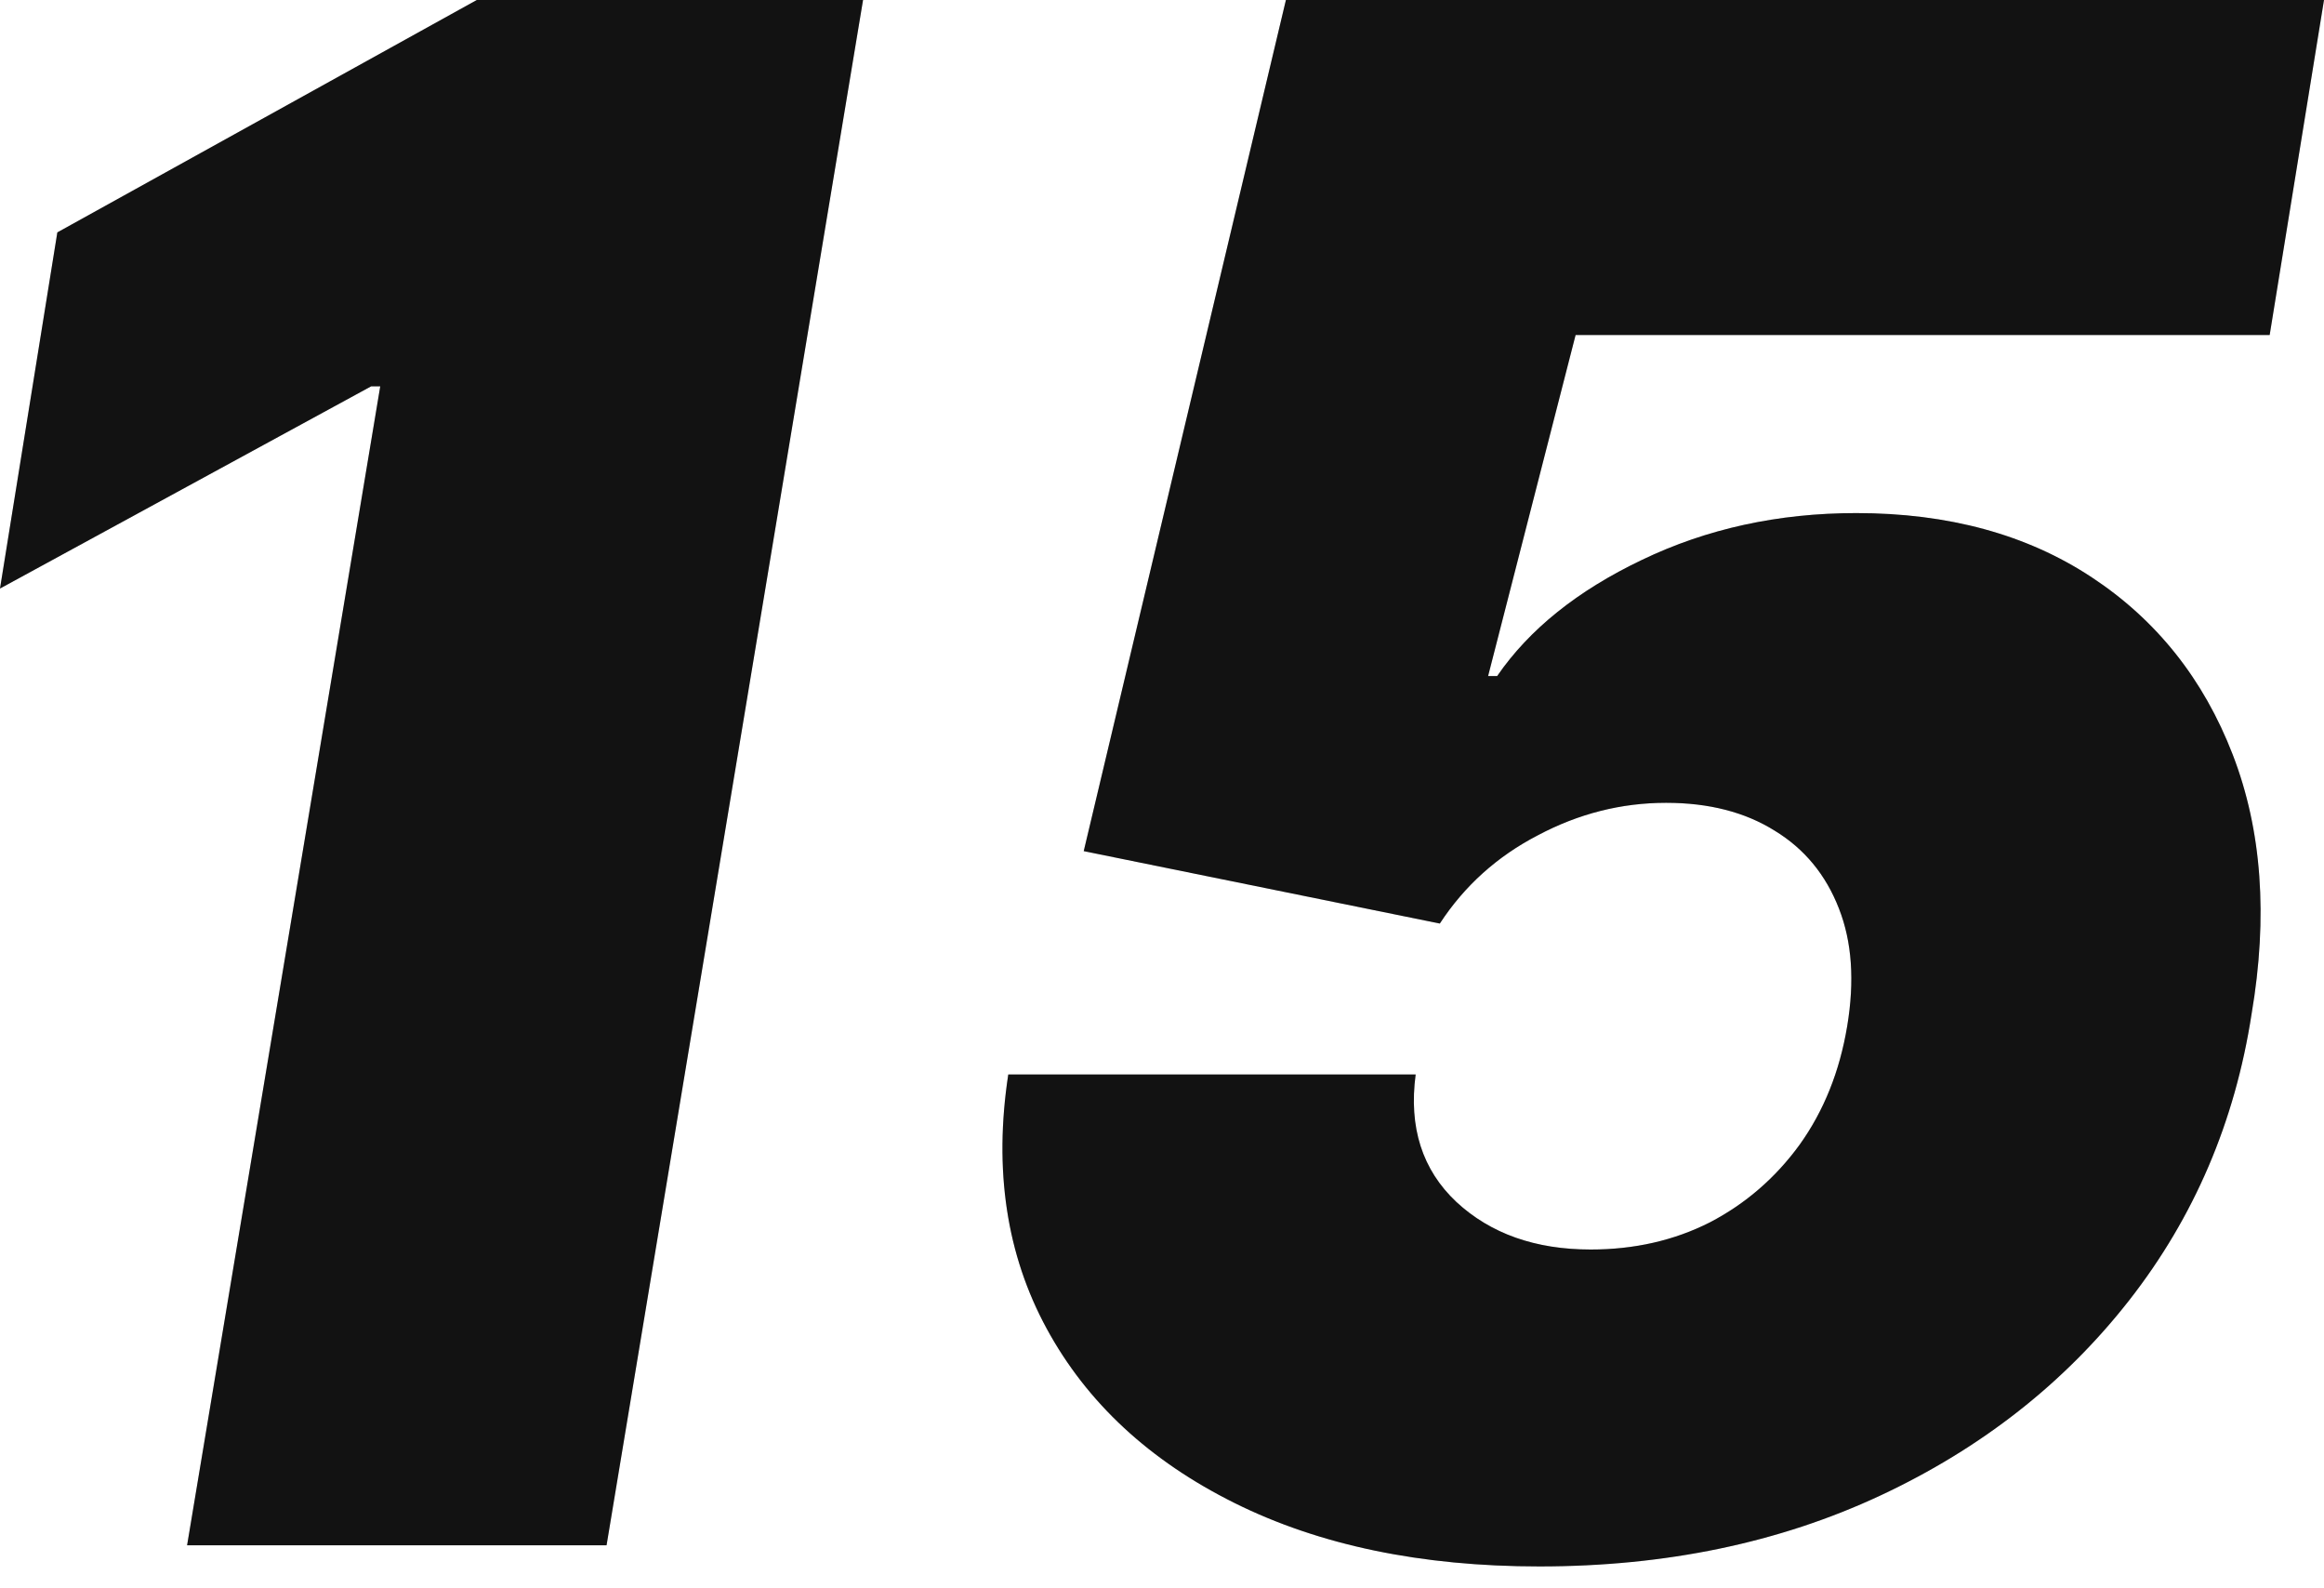
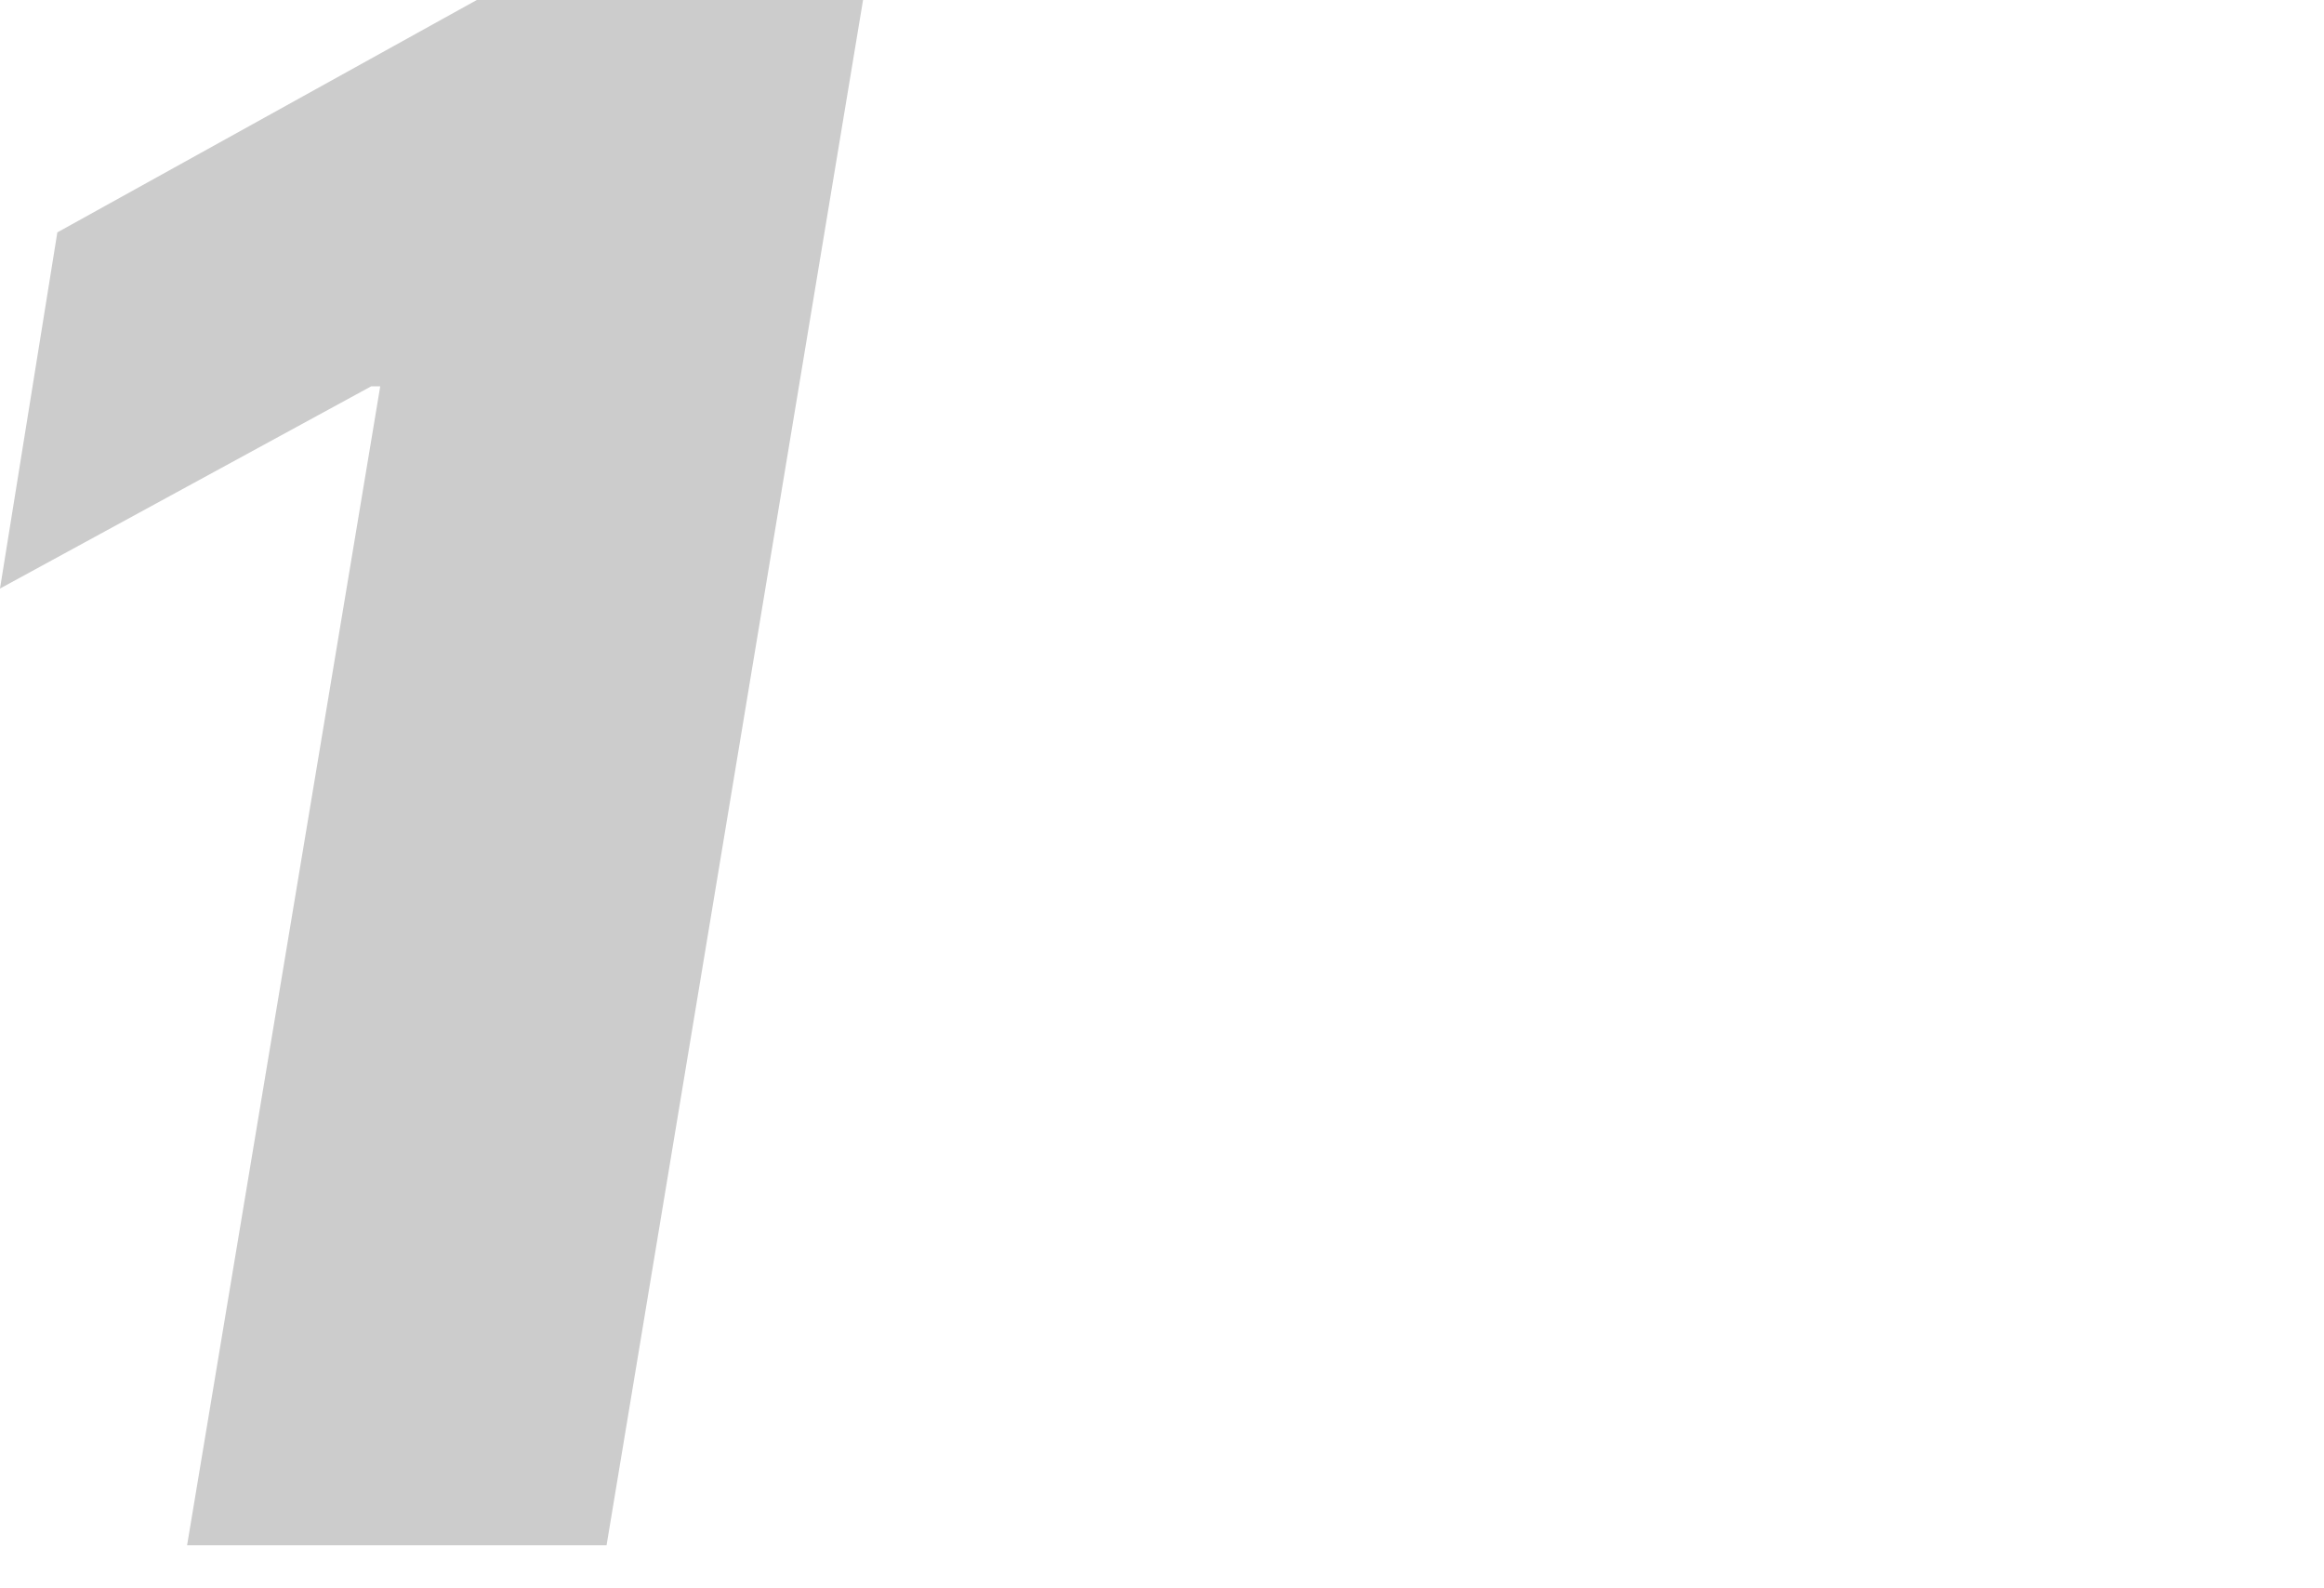
<svg xmlns="http://www.w3.org/2000/svg" width="101" height="69" viewBox="0 0 101 69" fill="none">
-   <path d="M66.901 68.066C61.765 68.066 57.349 67.147 53.655 65.311C49.962 63.475 47.24 60.951 45.492 57.738C43.743 54.525 43.185 50.842 43.819 46.688H61.524C61.218 48.984 61.808 50.831 63.295 52.23C64.781 53.607 66.727 54.295 69.131 54.295C71.032 54.295 72.759 53.902 74.311 53.115C75.863 52.306 77.164 51.18 78.213 49.738C79.262 48.273 79.951 46.557 80.278 44.59C80.606 42.623 80.486 40.918 79.918 39.475C79.349 38.011 78.421 36.885 77.131 36.098C75.841 35.29 74.267 34.885 72.409 34.885C70.464 34.885 68.606 35.355 66.836 36.295C65.065 37.213 63.645 38.492 62.574 40.131L47.098 36.984L55.885 0H101L98.639 14.557H68.475L64.672 29.377H65.065C66.464 27.344 68.563 25.661 71.36 24.328C74.18 22.973 77.284 22.295 80.672 22.295C84.672 22.295 88.082 23.224 90.901 25.082C93.721 26.94 95.765 29.508 97.032 32.787C98.3 36.066 98.573 39.825 97.852 44.066C97.131 48.743 95.36 52.885 92.541 56.492C89.721 60.098 86.115 62.929 81.721 64.984C77.328 67.038 72.388 68.066 66.901 68.066Z" fill="#171717" />
-   <path d="M66.901 68.066C61.765 68.066 57.349 67.147 53.655 65.311C49.962 63.475 47.24 60.951 45.492 57.738C43.743 54.525 43.185 50.842 43.819 46.688H61.524C61.218 48.984 61.808 50.831 63.295 52.23C64.781 53.607 66.727 54.295 69.131 54.295C71.032 54.295 72.759 53.902 74.311 53.115C75.863 52.306 77.164 51.18 78.213 49.738C79.262 48.273 79.951 46.557 80.278 44.59C80.606 42.623 80.486 40.918 79.918 39.475C79.349 38.011 78.421 36.885 77.131 36.098C75.841 35.29 74.267 34.885 72.409 34.885C70.464 34.885 68.606 35.355 66.836 36.295C65.065 37.213 63.645 38.492 62.574 40.131L47.098 36.984L55.885 0H101L98.639 14.557H68.475L64.672 29.377H65.065C66.464 27.344 68.563 25.661 71.36 24.328C74.18 22.973 77.284 22.295 80.672 22.295C84.672 22.295 88.082 23.224 90.901 25.082C93.721 26.94 95.765 29.508 97.032 32.787C98.3 36.066 98.573 39.825 97.852 44.066C97.131 48.743 95.36 52.885 92.541 56.492C89.721 60.098 86.115 62.929 81.721 64.984C77.328 67.038 72.388 68.066 66.901 68.066Z" fill="black" fill-opacity="0.2" />
-   <path d="M37.508 0L26.361 67.147H8.131L16.525 16.787H16.131L0 25.574L2.492 10.098L20.721 0H37.508Z" fill="#171717" />
  <path d="M37.508 0L26.361 67.147H8.131L16.525 16.787H16.131L0 25.574L2.492 10.098L20.721 0H37.508Z" fill="black" fill-opacity="0.2" />
</svg>